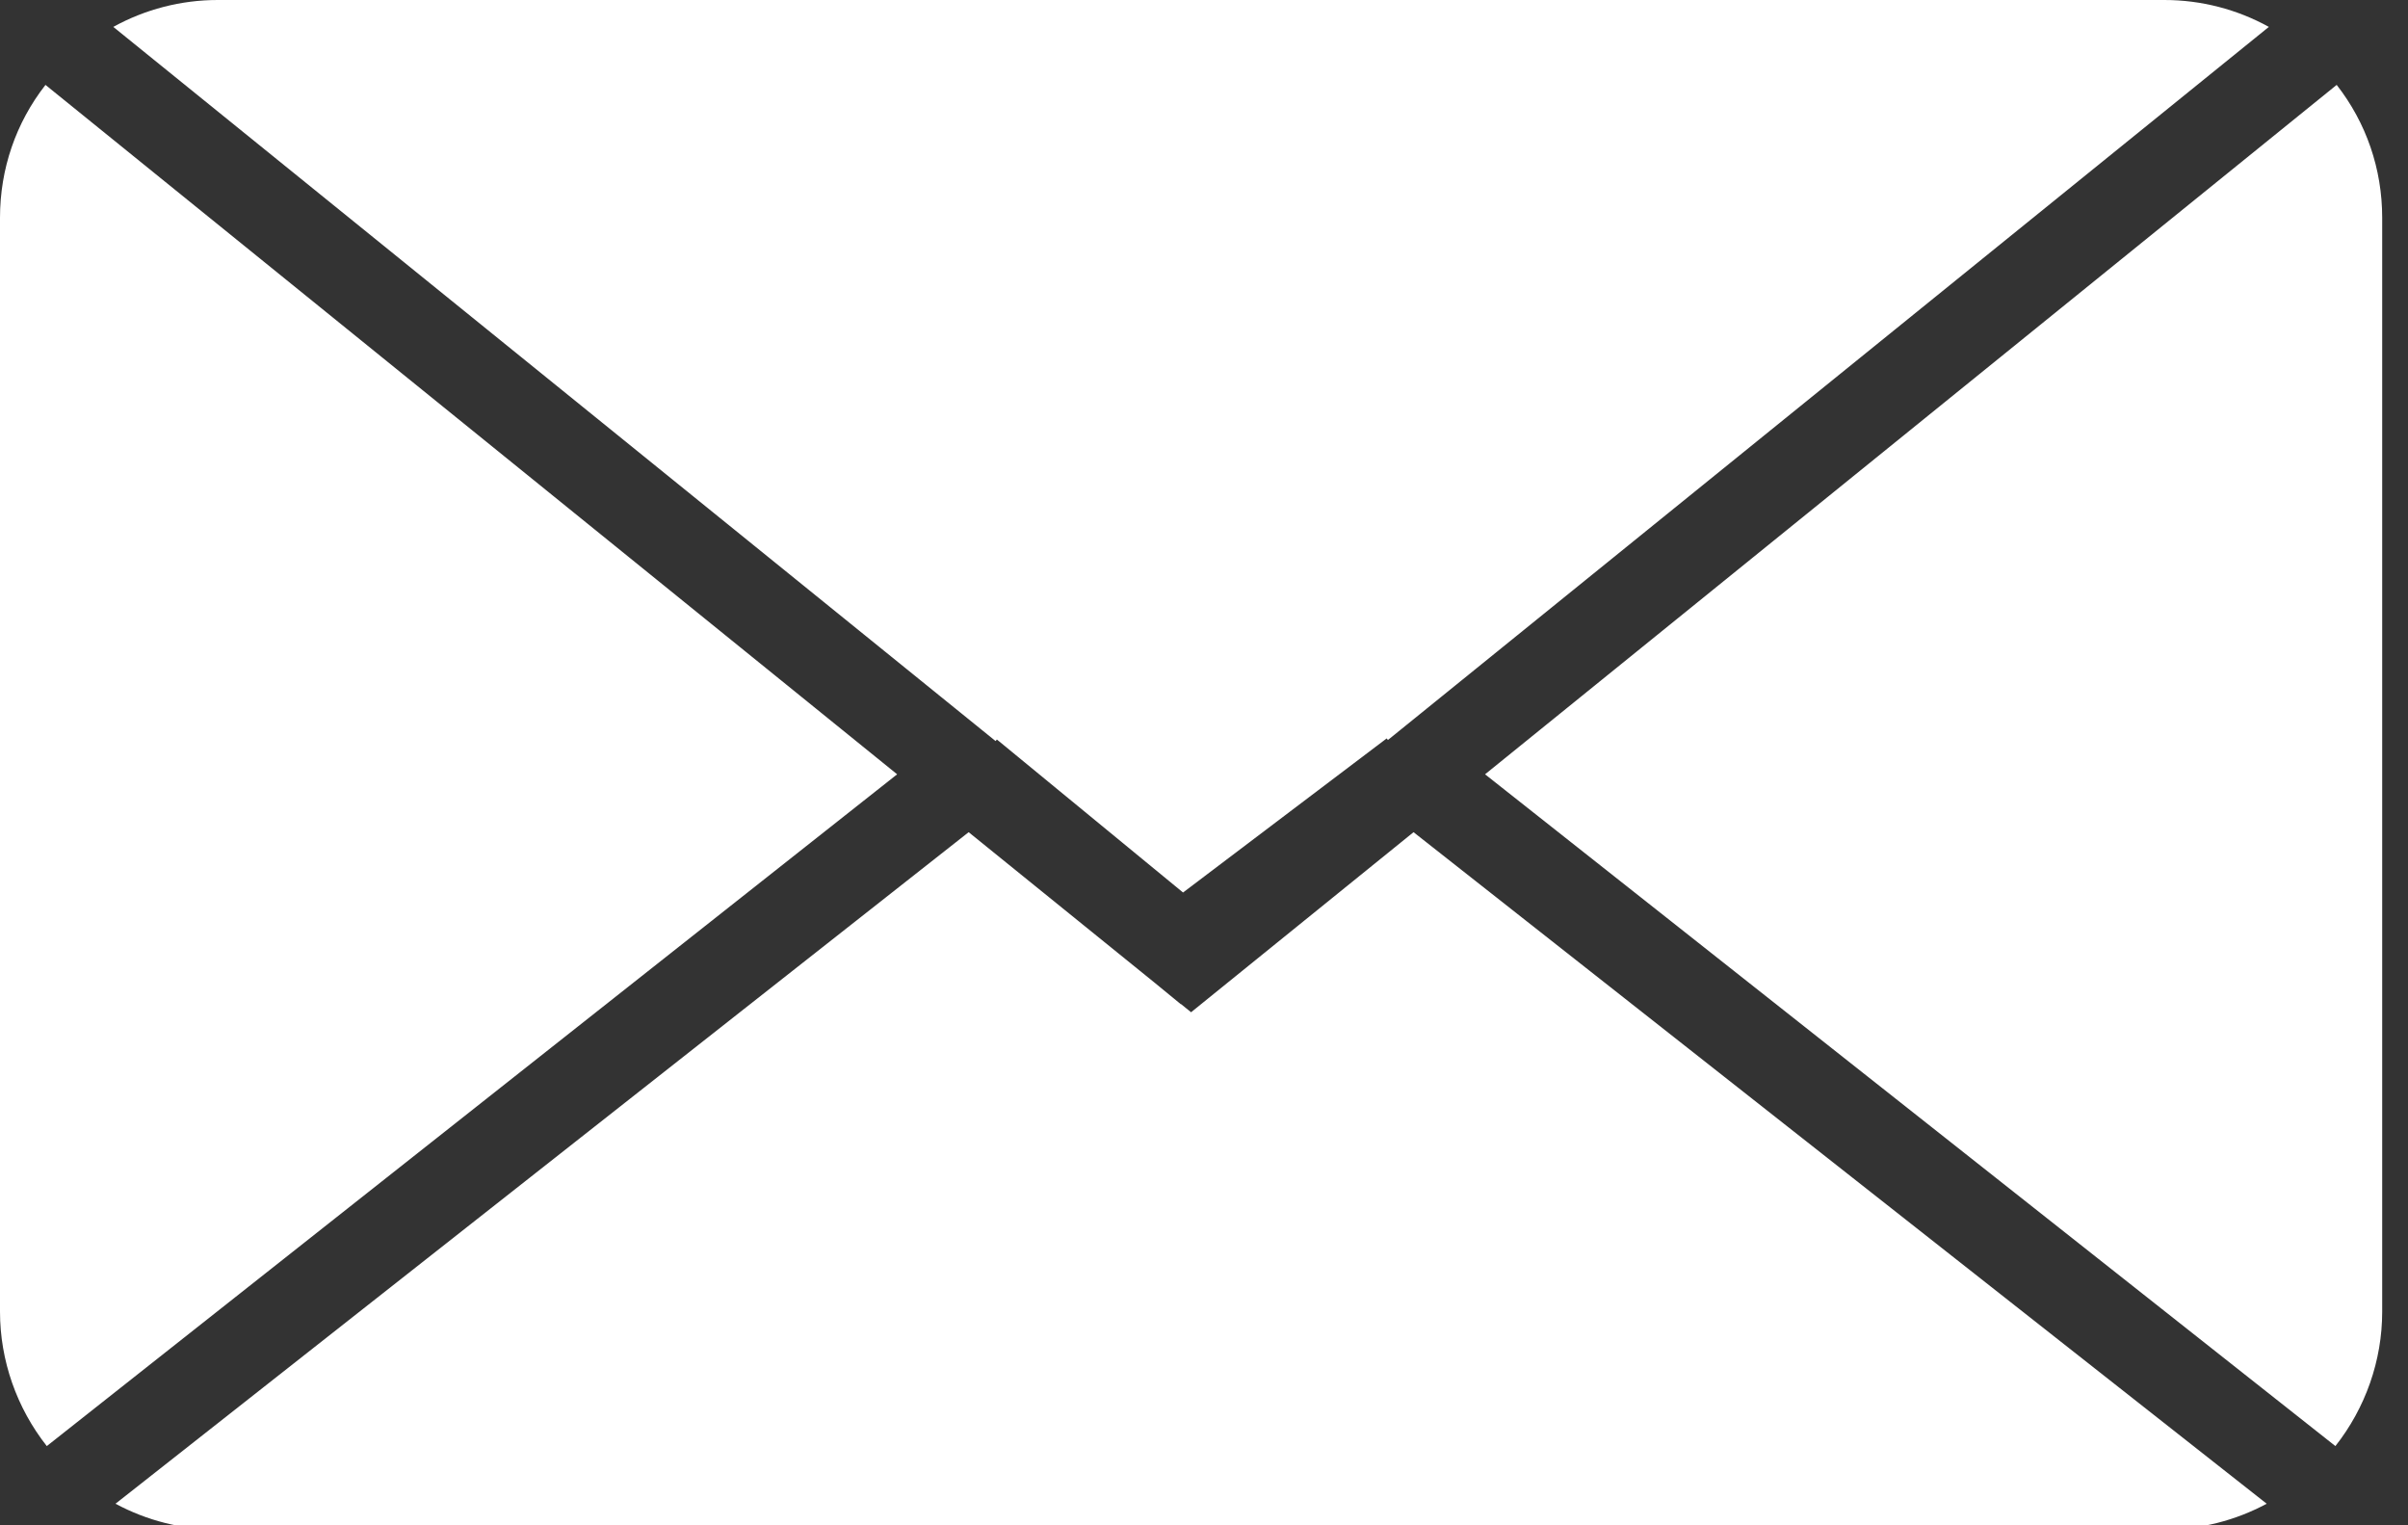
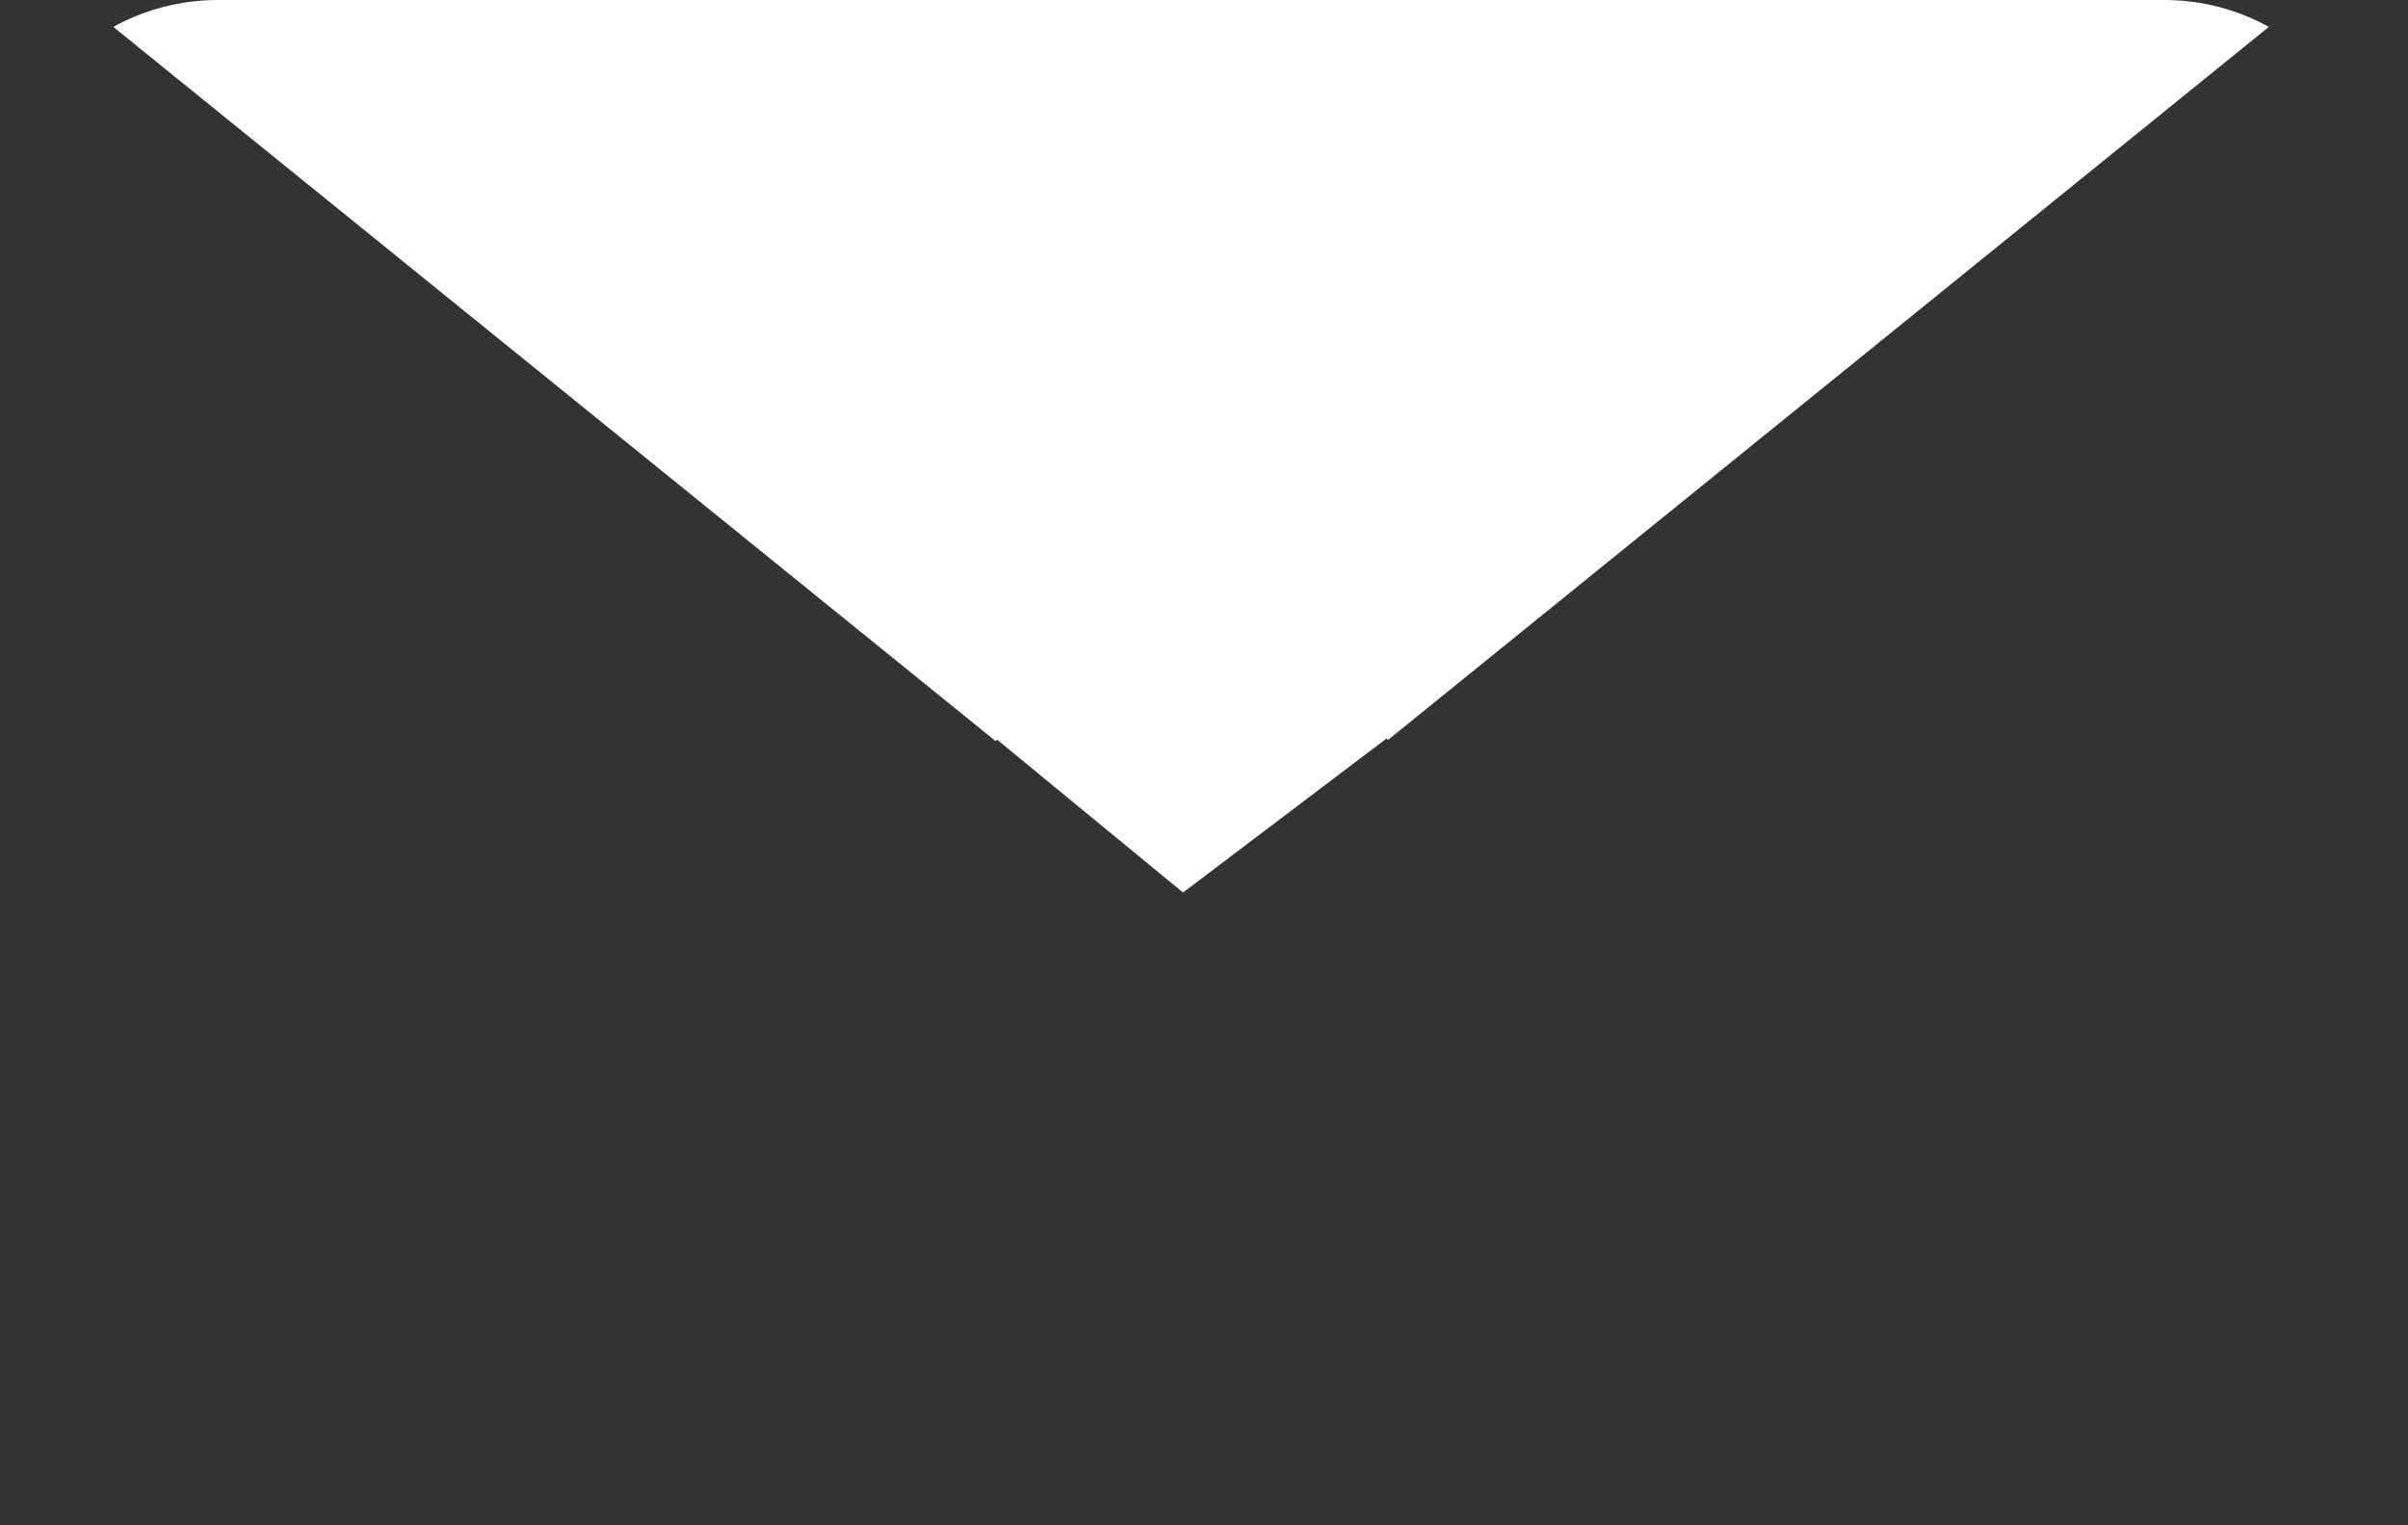
<svg xmlns="http://www.w3.org/2000/svg" version="1.1" id="レイヤー_1" x="0px" y="0px" width="60px" height="38px" viewBox="0 0 60 38" enable-background="new 0 0 60 38" xml:space="preserve">
  <rect x="0" y="0" width="60" height="38" fill="#333333" stroke="none" />
  <g>
-     <path fill="#FFFFFF" d="M29.678,25.218l-0.25-0.203l-0.005,0.003l-0.673-0.552l-4.614-3.734L2.878,37.462   c0.779,0.419,1.652,0.642,2.547,0.642h48.505c0.896,0,1.77-0.223,2.549-0.642l-21.258-16.73L29.678,25.218z" />
-     <path fill="#FFFFFF" d="M1.133,2.115C0.396,3.06,0,4.207,0,5.426v27.251c0,1.218,0.417,2.398,1.166,3.349L22.354,19.29L1.133,2.115   z" />
    <path fill="#FFFFFF" d="M24.839,18.423l4.639,3.812l5.074-3.839l0.03,0.04L56.533,0.67C55.74,0.233,54.849,0,53.931,0H5.425   C4.509,0,3.616,0.233,2.823,0.67l21.984,17.792L24.839,18.423z" />
-     <path fill="#FFFFFF" d="M37.003,19.29l21.188,16.736c0.749-0.95,1.166-2.13,1.166-3.348V5.426c0-1.219-0.397-2.367-1.134-3.311   L37.003,19.29z" />
  </g>
</svg>